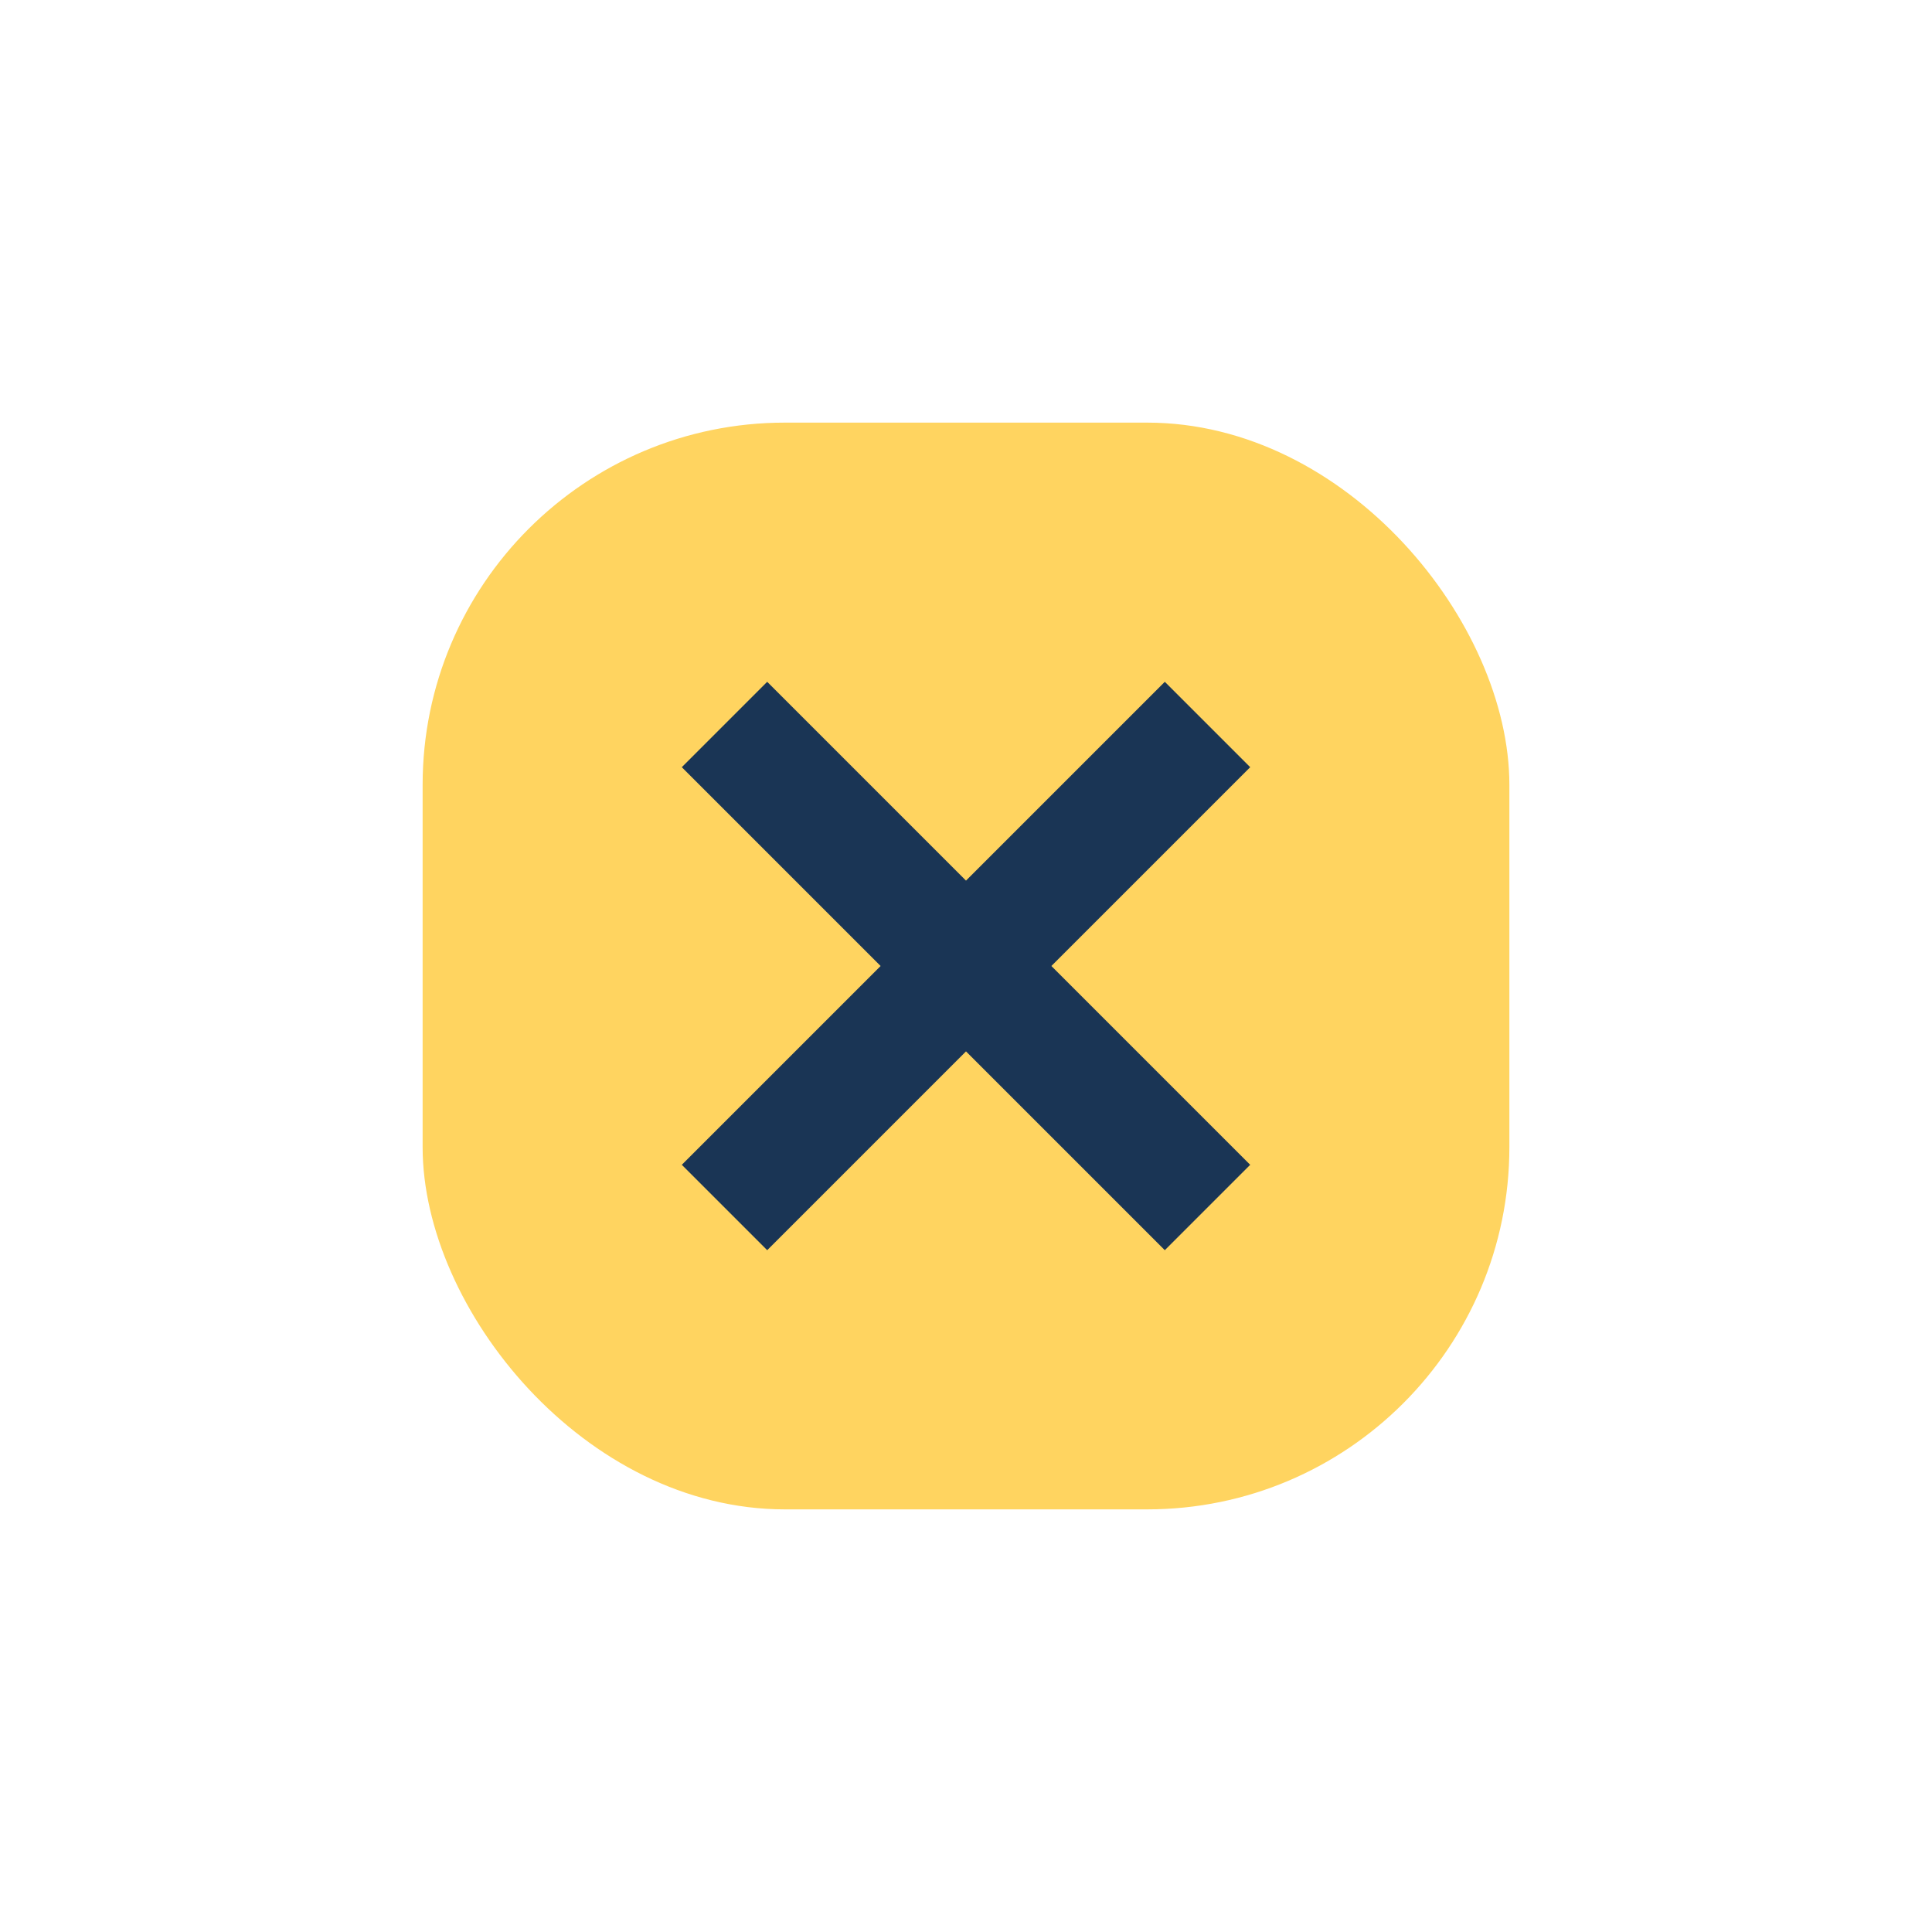
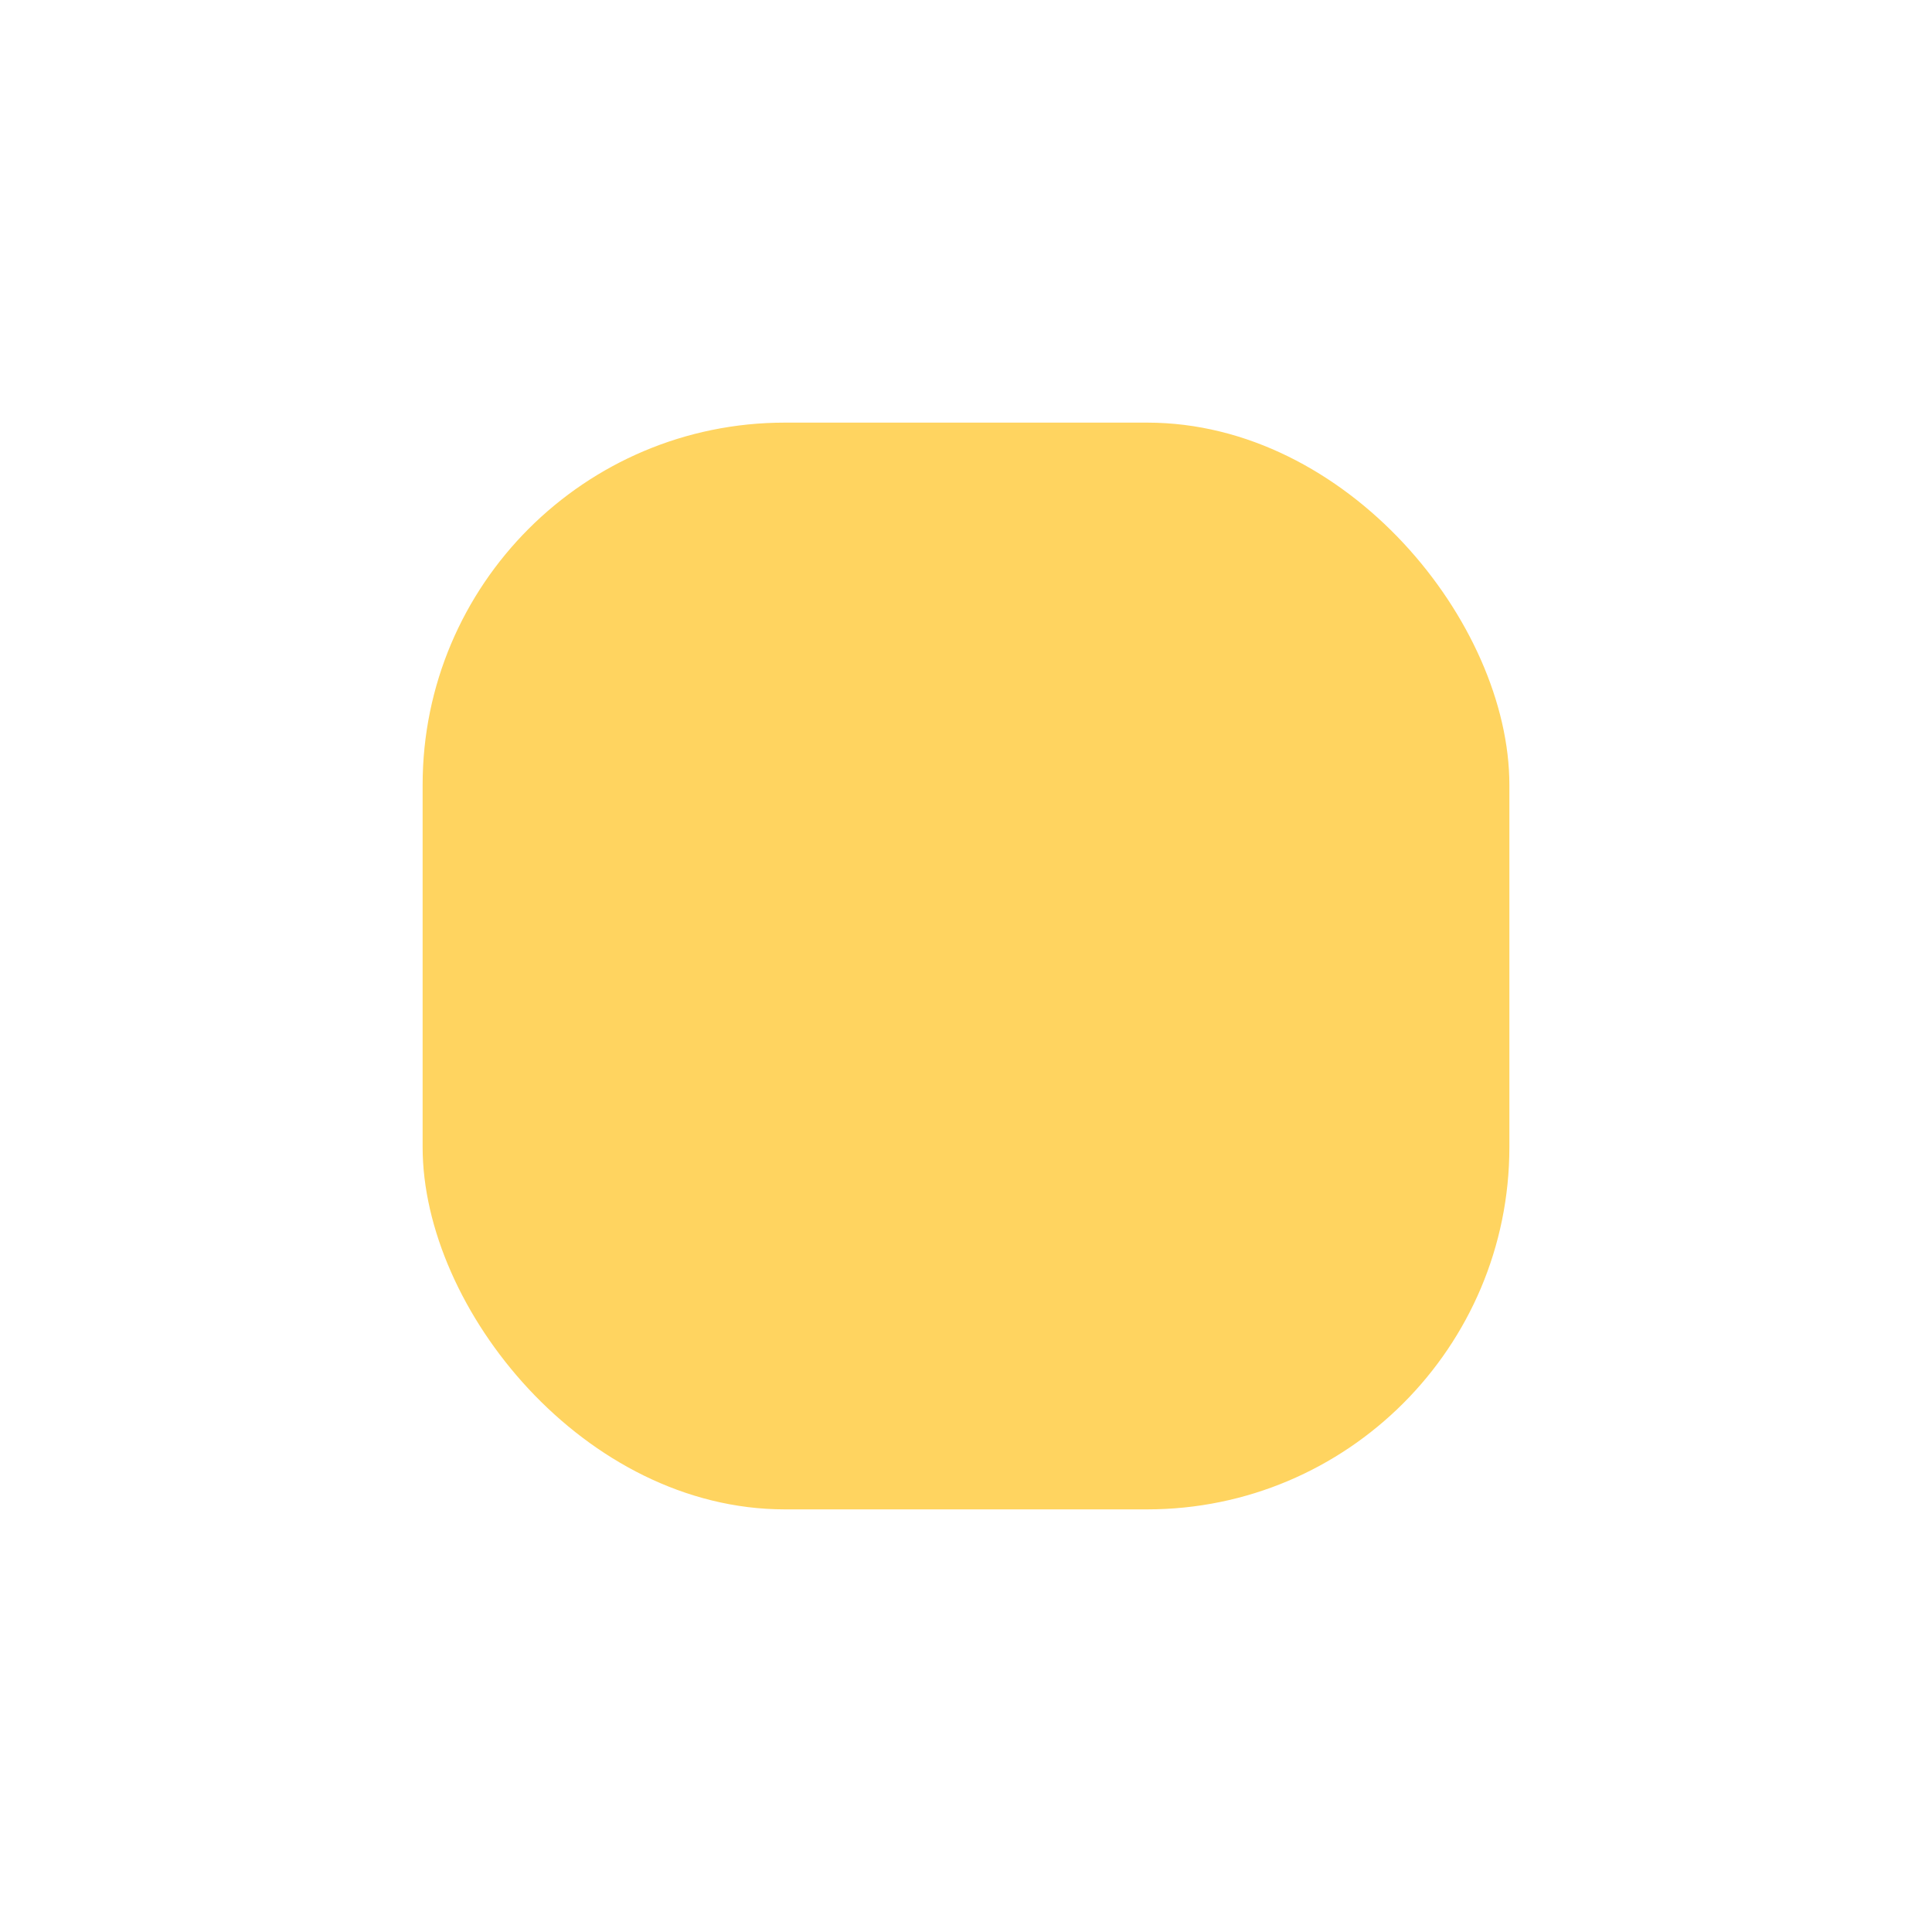
<svg xmlns="http://www.w3.org/2000/svg" width="32" height="32" viewBox="0 0 32 32">
  <rect x="7" y="7" width="18" height="18" rx="6" fill="#FFD460" />
-   <path d="M12 20l8-8m0 8l-8-8" stroke="#1A3555" stroke-width="2" />
</svg>